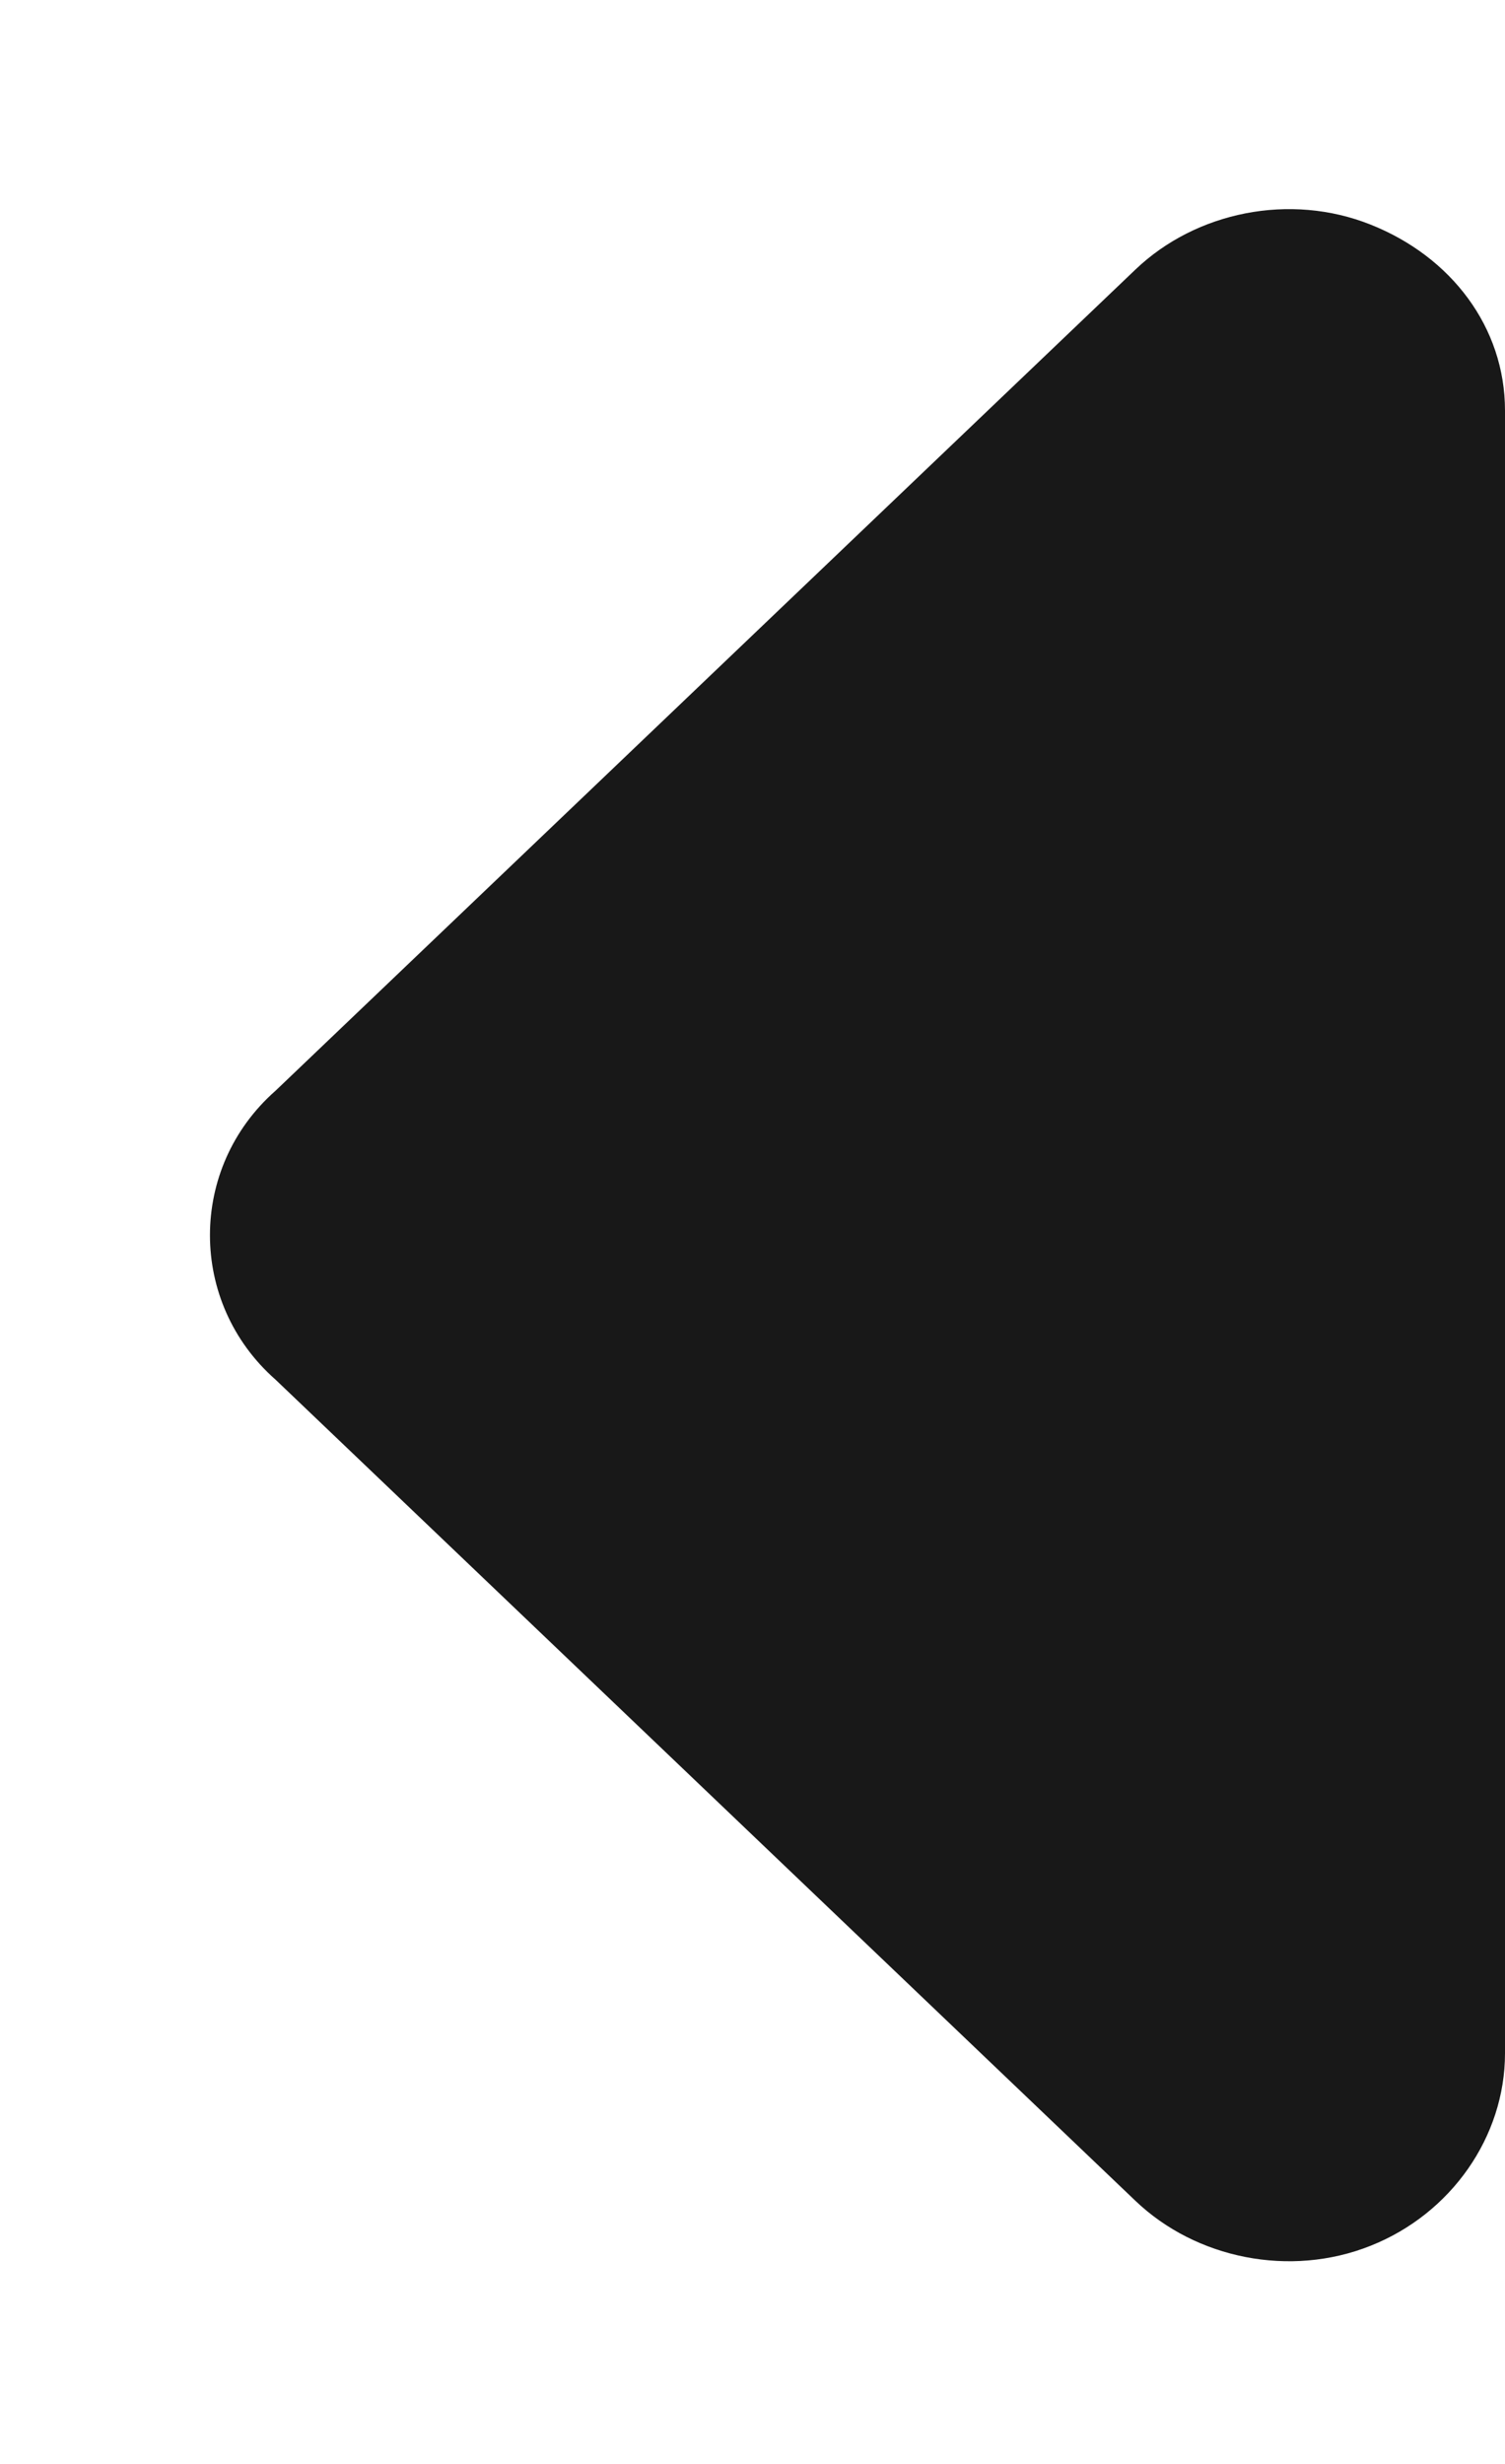
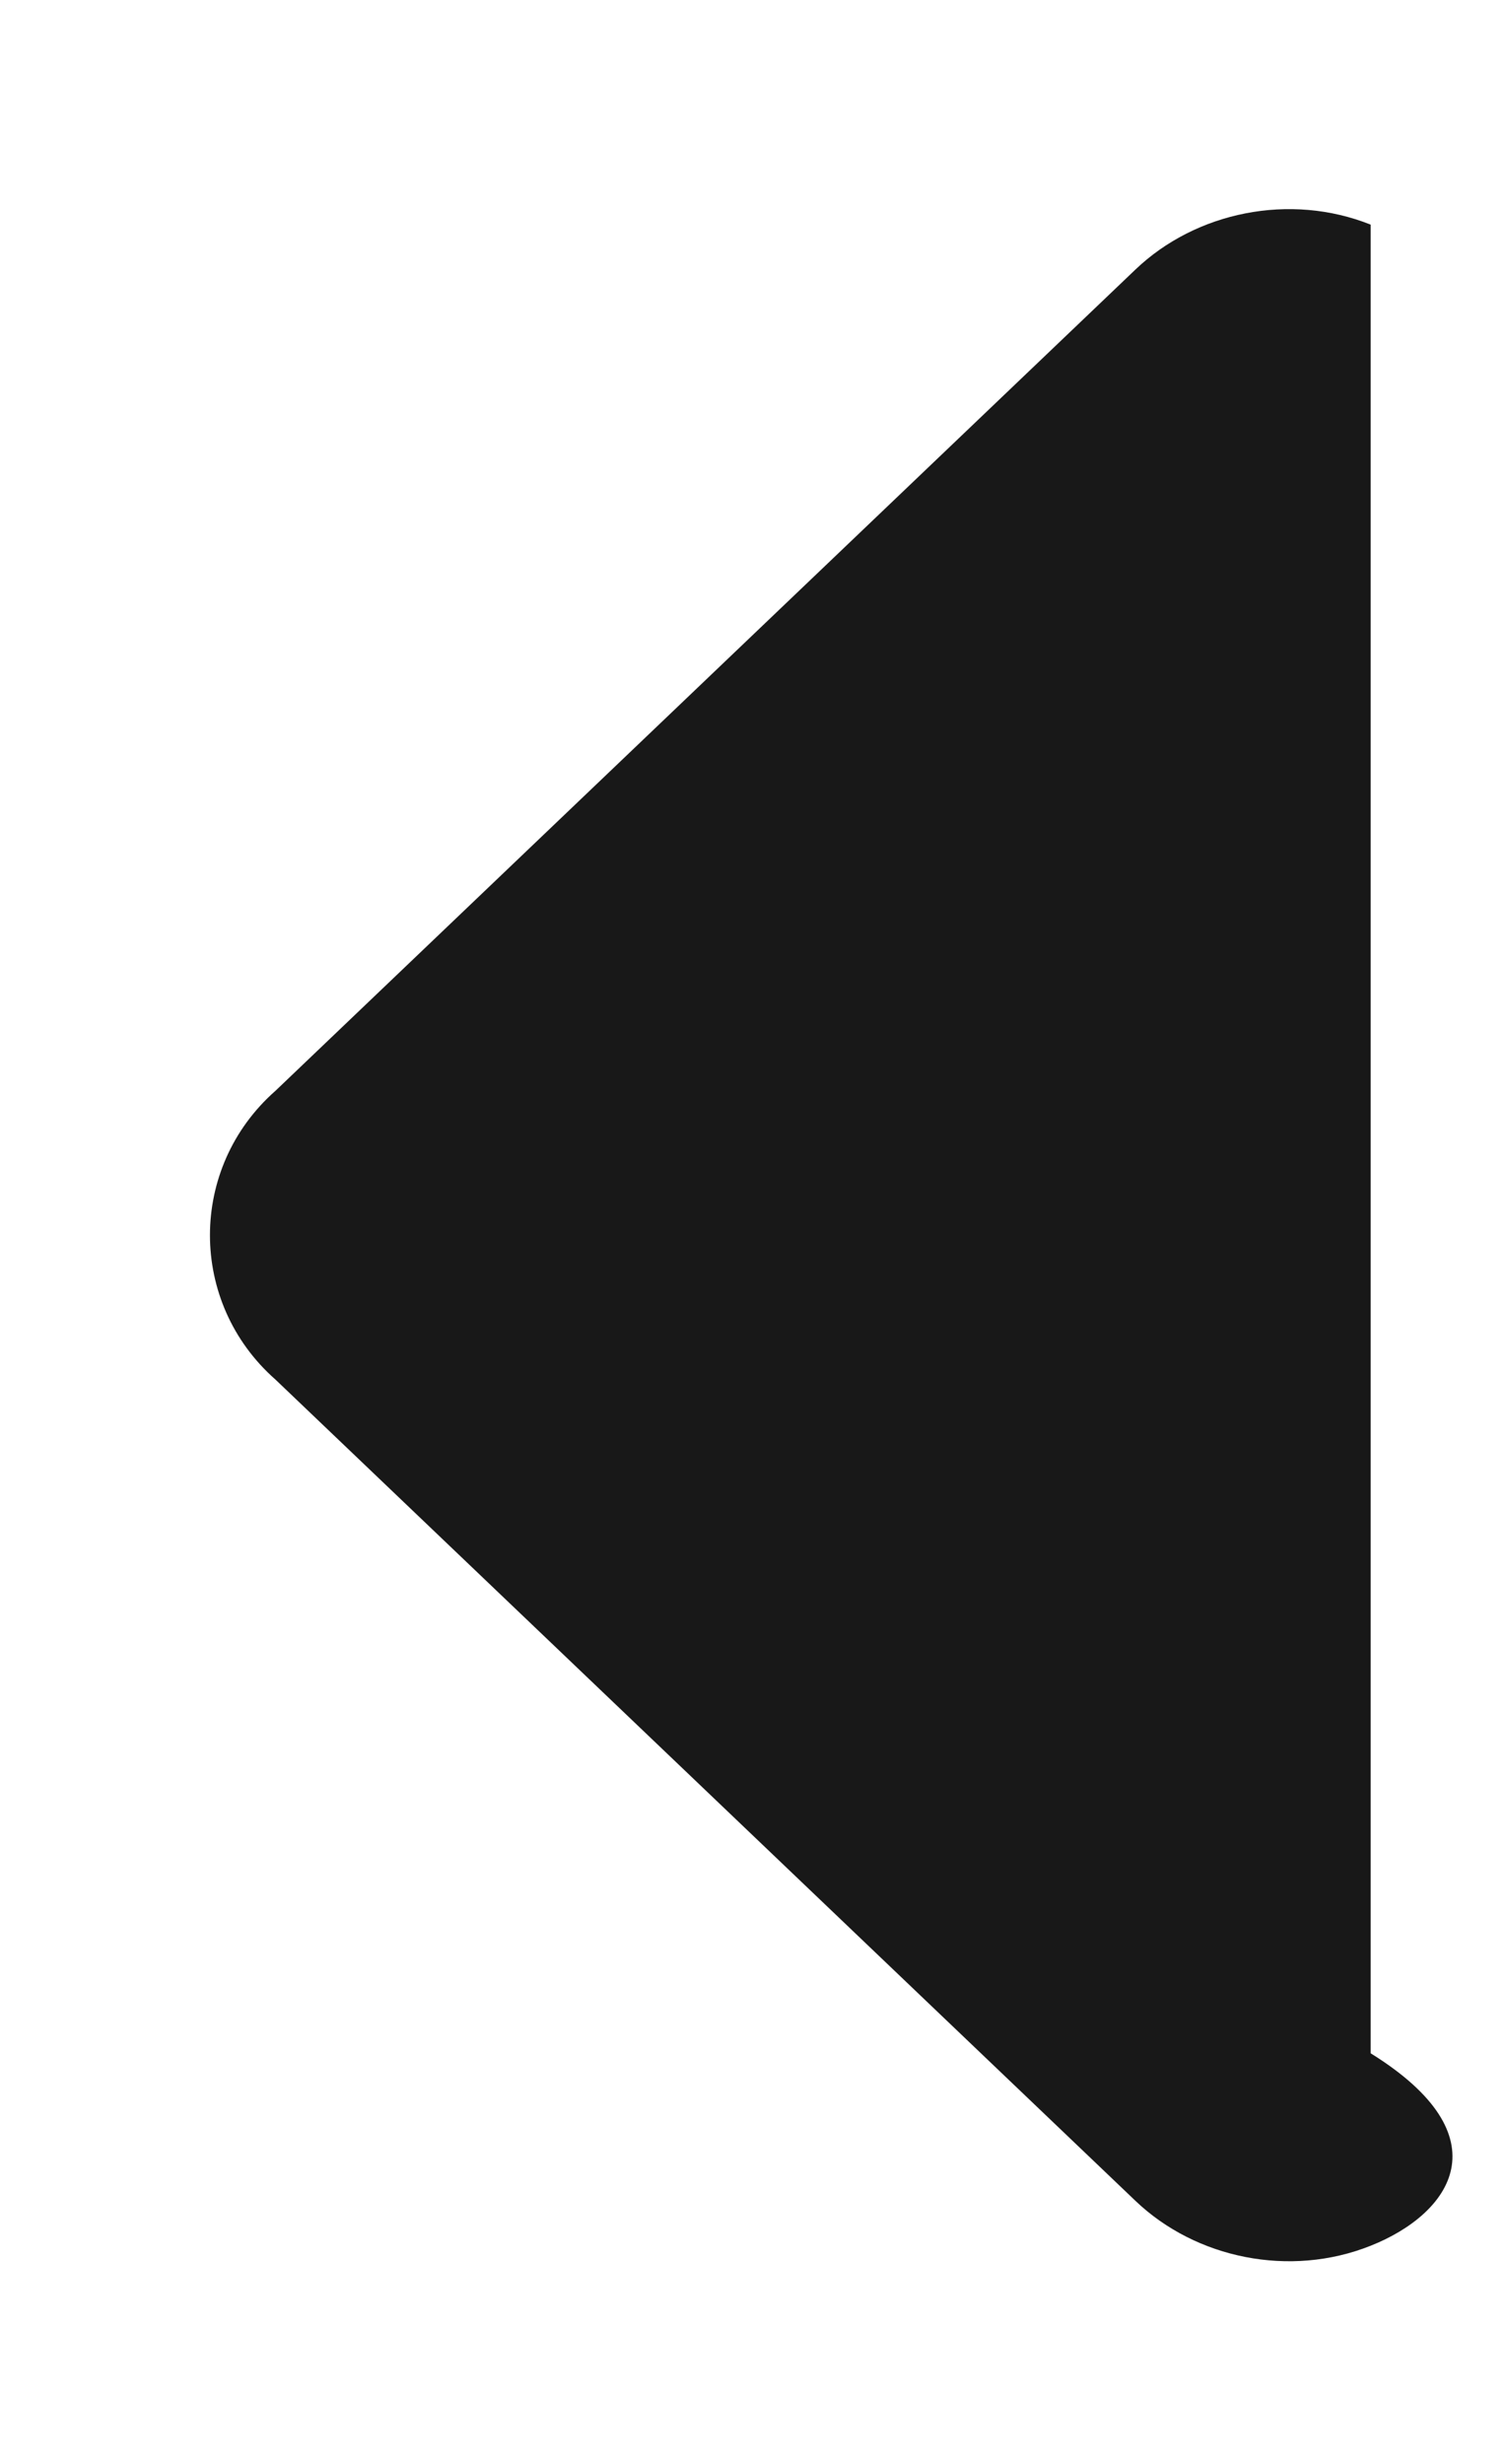
<svg xmlns="http://www.w3.org/2000/svg" fill="none" height="100%" overflow="visible" preserveAspectRatio="none" style="display: block;" viewBox="0 0 11 18" width="100%">
  <g id="caret-left 1">
-     <path d="M2.013 10.078C1.375 9.516 1.375 8.531 2.013 7.969L8.299 1.969C8.741 1.547 9.429 1.406 10.018 1.641C10.607 1.875 11 2.391 11 3V15C11 15.609 10.607 16.172 10.018 16.406C9.429 16.641 8.741 16.5 8.299 16.078L2.013 10.078Z" fill="#181818" id="Vector" />
+     <path d="M2.013 10.078C1.375 9.516 1.375 8.531 2.013 7.969L8.299 1.969C8.741 1.547 9.429 1.406 10.018 1.641V15C11 15.609 10.607 16.172 10.018 16.406C9.429 16.641 8.741 16.5 8.299 16.078L2.013 10.078Z" fill="#181818" id="Vector" />
  </g>
</svg>